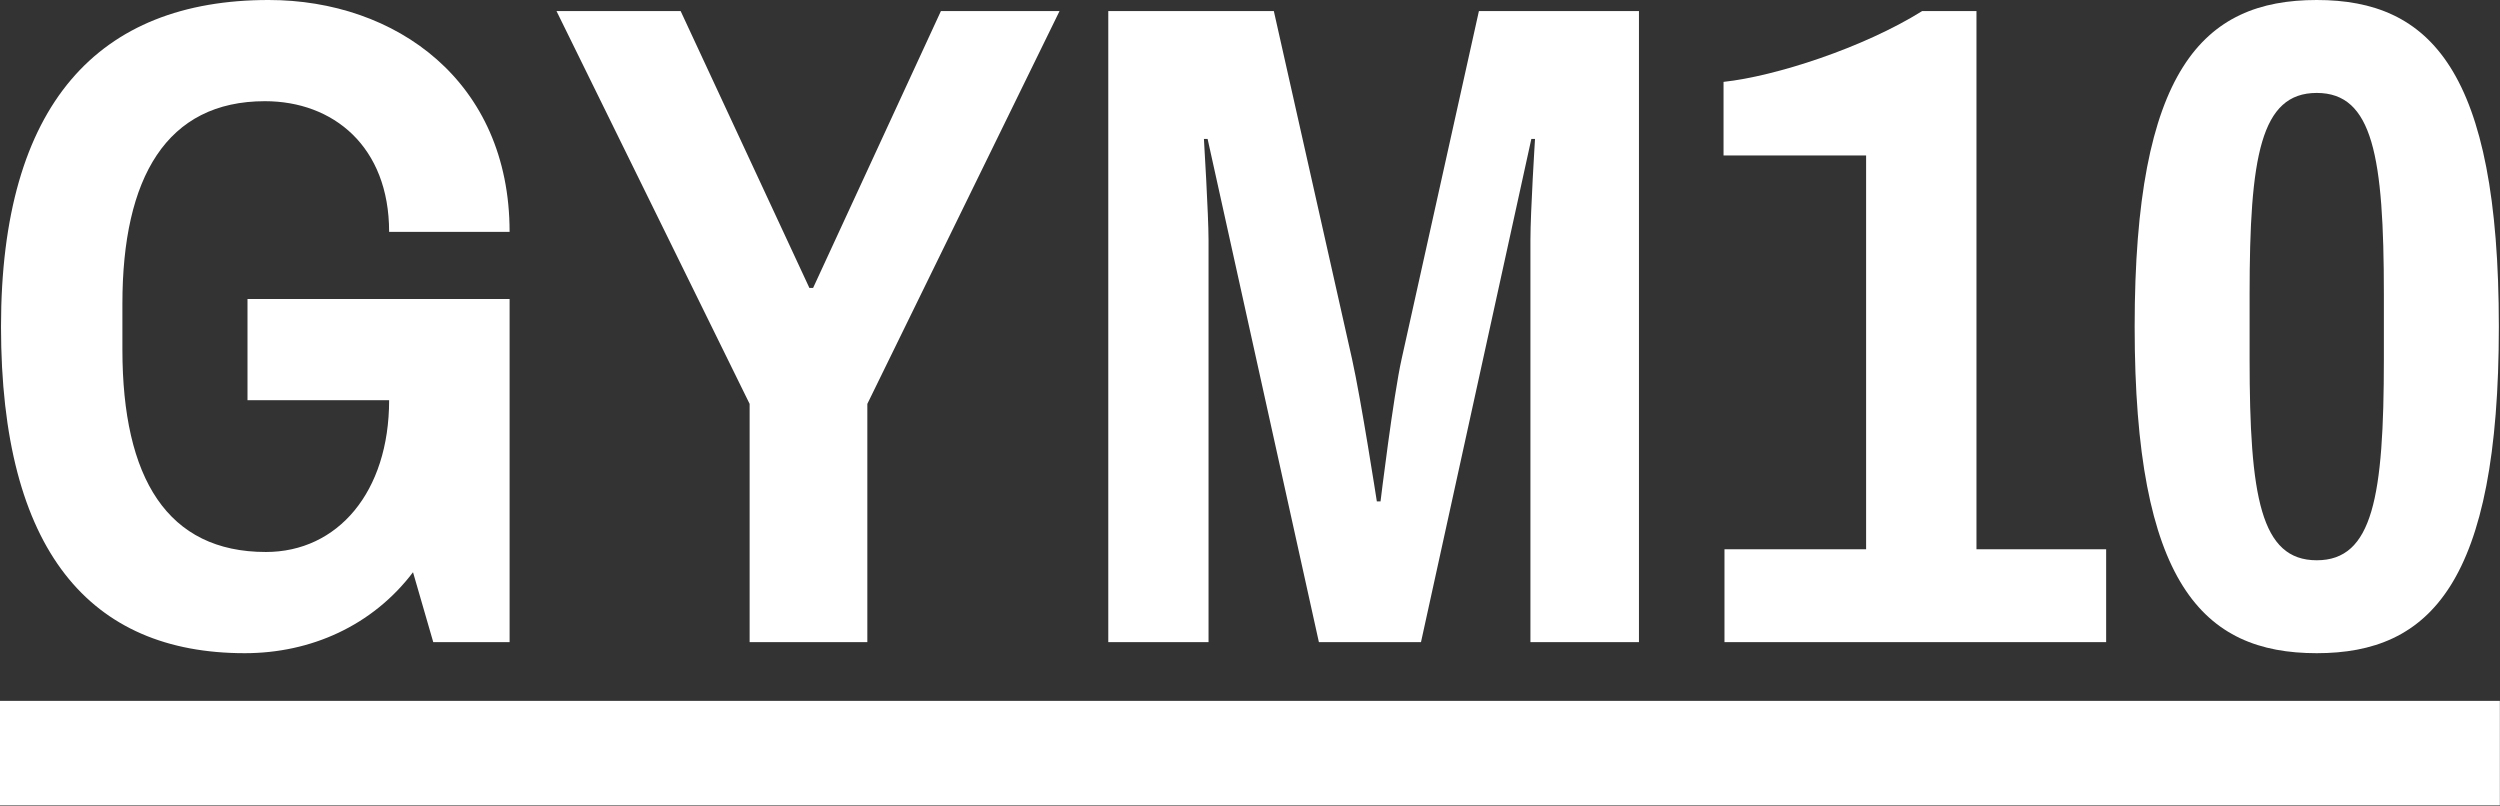
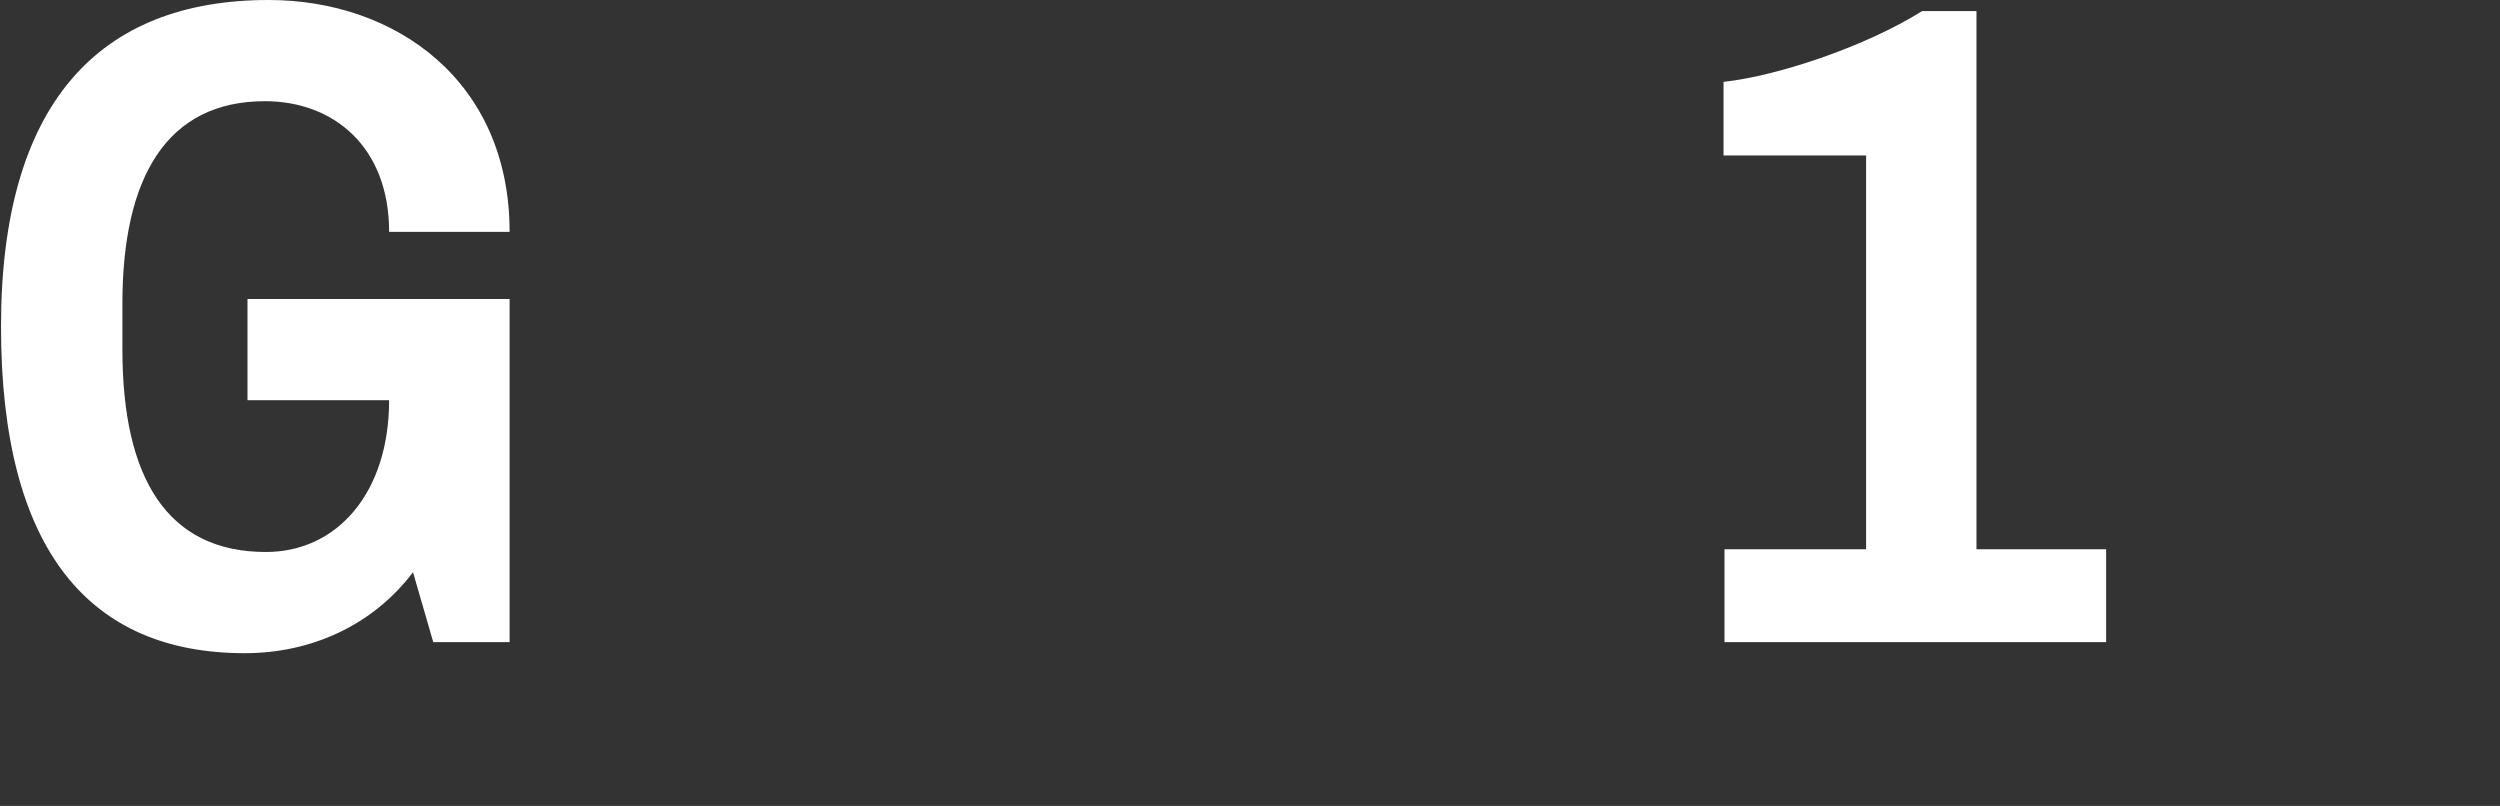
<svg xmlns="http://www.w3.org/2000/svg" width="100%" height="100%" viewBox="0 0 2252 726" version="1.1" xml:space="preserve" style="fill-rule:evenodd;clip-rule:evenodd;stroke-linejoin:round;stroke-miterlimit:2;">
  <rect x="0" y="0" width="2252" height="726" fill="#333333" stroke="none" />
  <path d="M459.042,208.842l-108.521,0c0,-77.063 -50.538,-117.684 -111.838,-117.684c-88.645,0 -128.425,68.792 -128.425,182.317l0,41.442c0,116.016 40.6,182.316 129.246,182.316c64.613,0 111.017,-53.866 111.017,-136.737l-127.579,0l0,-91.159l236.1,0l0,309.117l-68.767,0l-18.233,-62.987c-36.442,48.07 -91.938,72.929 -151.592,72.929c-139.183,0 -219.538,-91.983 -219.538,-294.2c0,-200.55 87.801,-294.196 241.084,-294.196c114.325,0 217.046,72.925 217.046,208.842Z" style="fill:#fff;fill-rule:nonzero;" />
-   <path d="M781.296,363.813l0,214.641l-106.034,0l0,-214.641l-173.979,-353.851l111.838,0l115.991,249.438l3.313,0l115.15,-249.438l106.858,0l-173.137,353.851Z" style="fill:#fff;fill-rule:nonzero;" />
-   <path d="M1378.61,578.45l0,-362.142c0,-25.704 4.133,-91.158 4.133,-91.158l-3.313,0l-99.408,453.3l-91.962,0l-100.25,-453.3l-3.313,0c0,0 4.158,68.767 4.158,91.158l0,362.142l-90.316,0l0,-568.492l149.125,0l70.416,313.25c8.292,37.284 22.367,128.446 22.367,128.446l3.333,0c0,0 11.584,-95.296 19.034,-128.446l69.591,-313.25l144.167,0l0,568.492l-97.762,0Z" style="fill:#fff;fill-rule:nonzero;" />
  <path d="M1780.4,494.754l116.817,0l0,83.704l-343.808,0l0,-83.704l127.579,0l0,-354.7l-128.425,0l0,-66.3c46.408,-4.958 125.937,-30.662 178.962,-63.812l48.875,0l0,484.812Z" style="fill:#fff;fill-rule:nonzero;" />
-   <path d="M2250.96,294.2c0,231.208 -62.146,294.196 -164.041,294.196c-102.721,0 -164.021,-62.988 -164.021,-294.196c0,-231.208 61.3,-294.2 164.021,-294.2c101.895,0 164.041,62.992 164.041,294.2Zm-224.52,-29.017l0,58.034c0,124.287 9.962,181.471 60.479,181.471c50.537,0 60.475,-57.184 60.475,-181.471l0,-58.034c0,-124.287 -9.938,-181.47 -60.475,-181.47c-50.517,0 -60.479,57.183 -60.479,181.47Z" style="fill:#fff;fill-rule:nonzero;" />
-   <rect x="0" y="631.329" width="2251.88" height="94.171" style="fill:#fff;fill-rule:nonzero;" />
</svg>